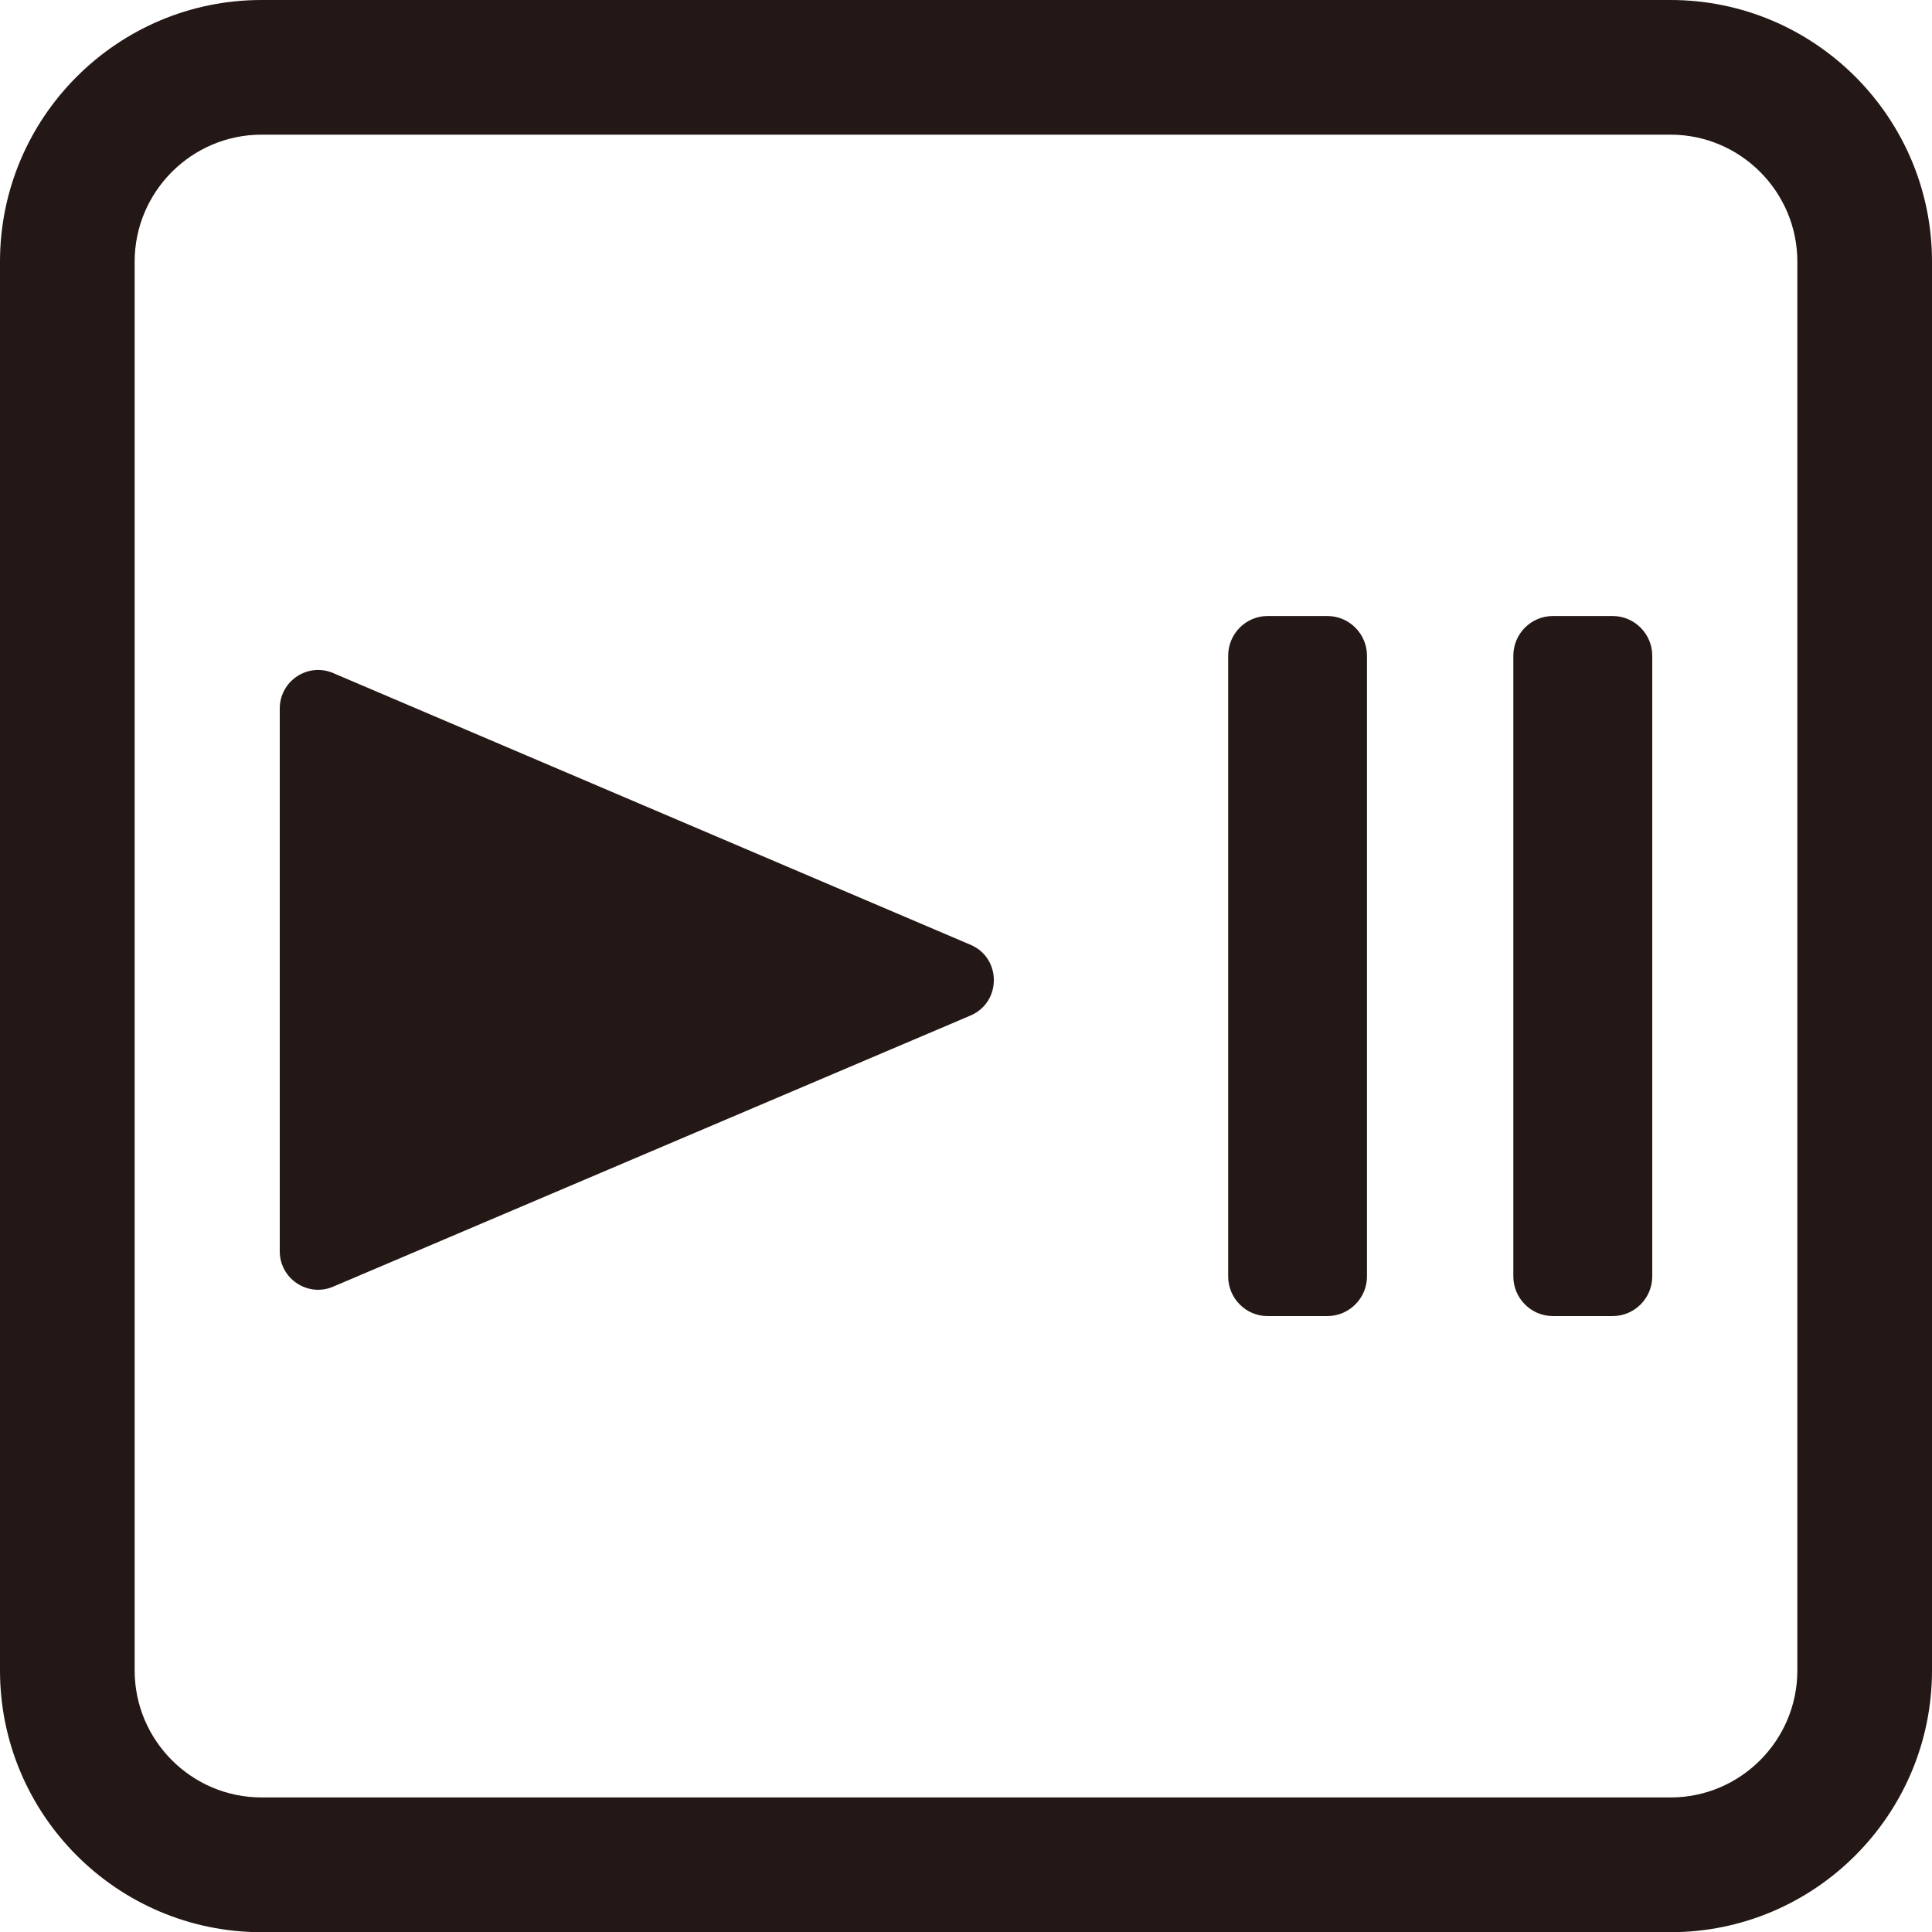
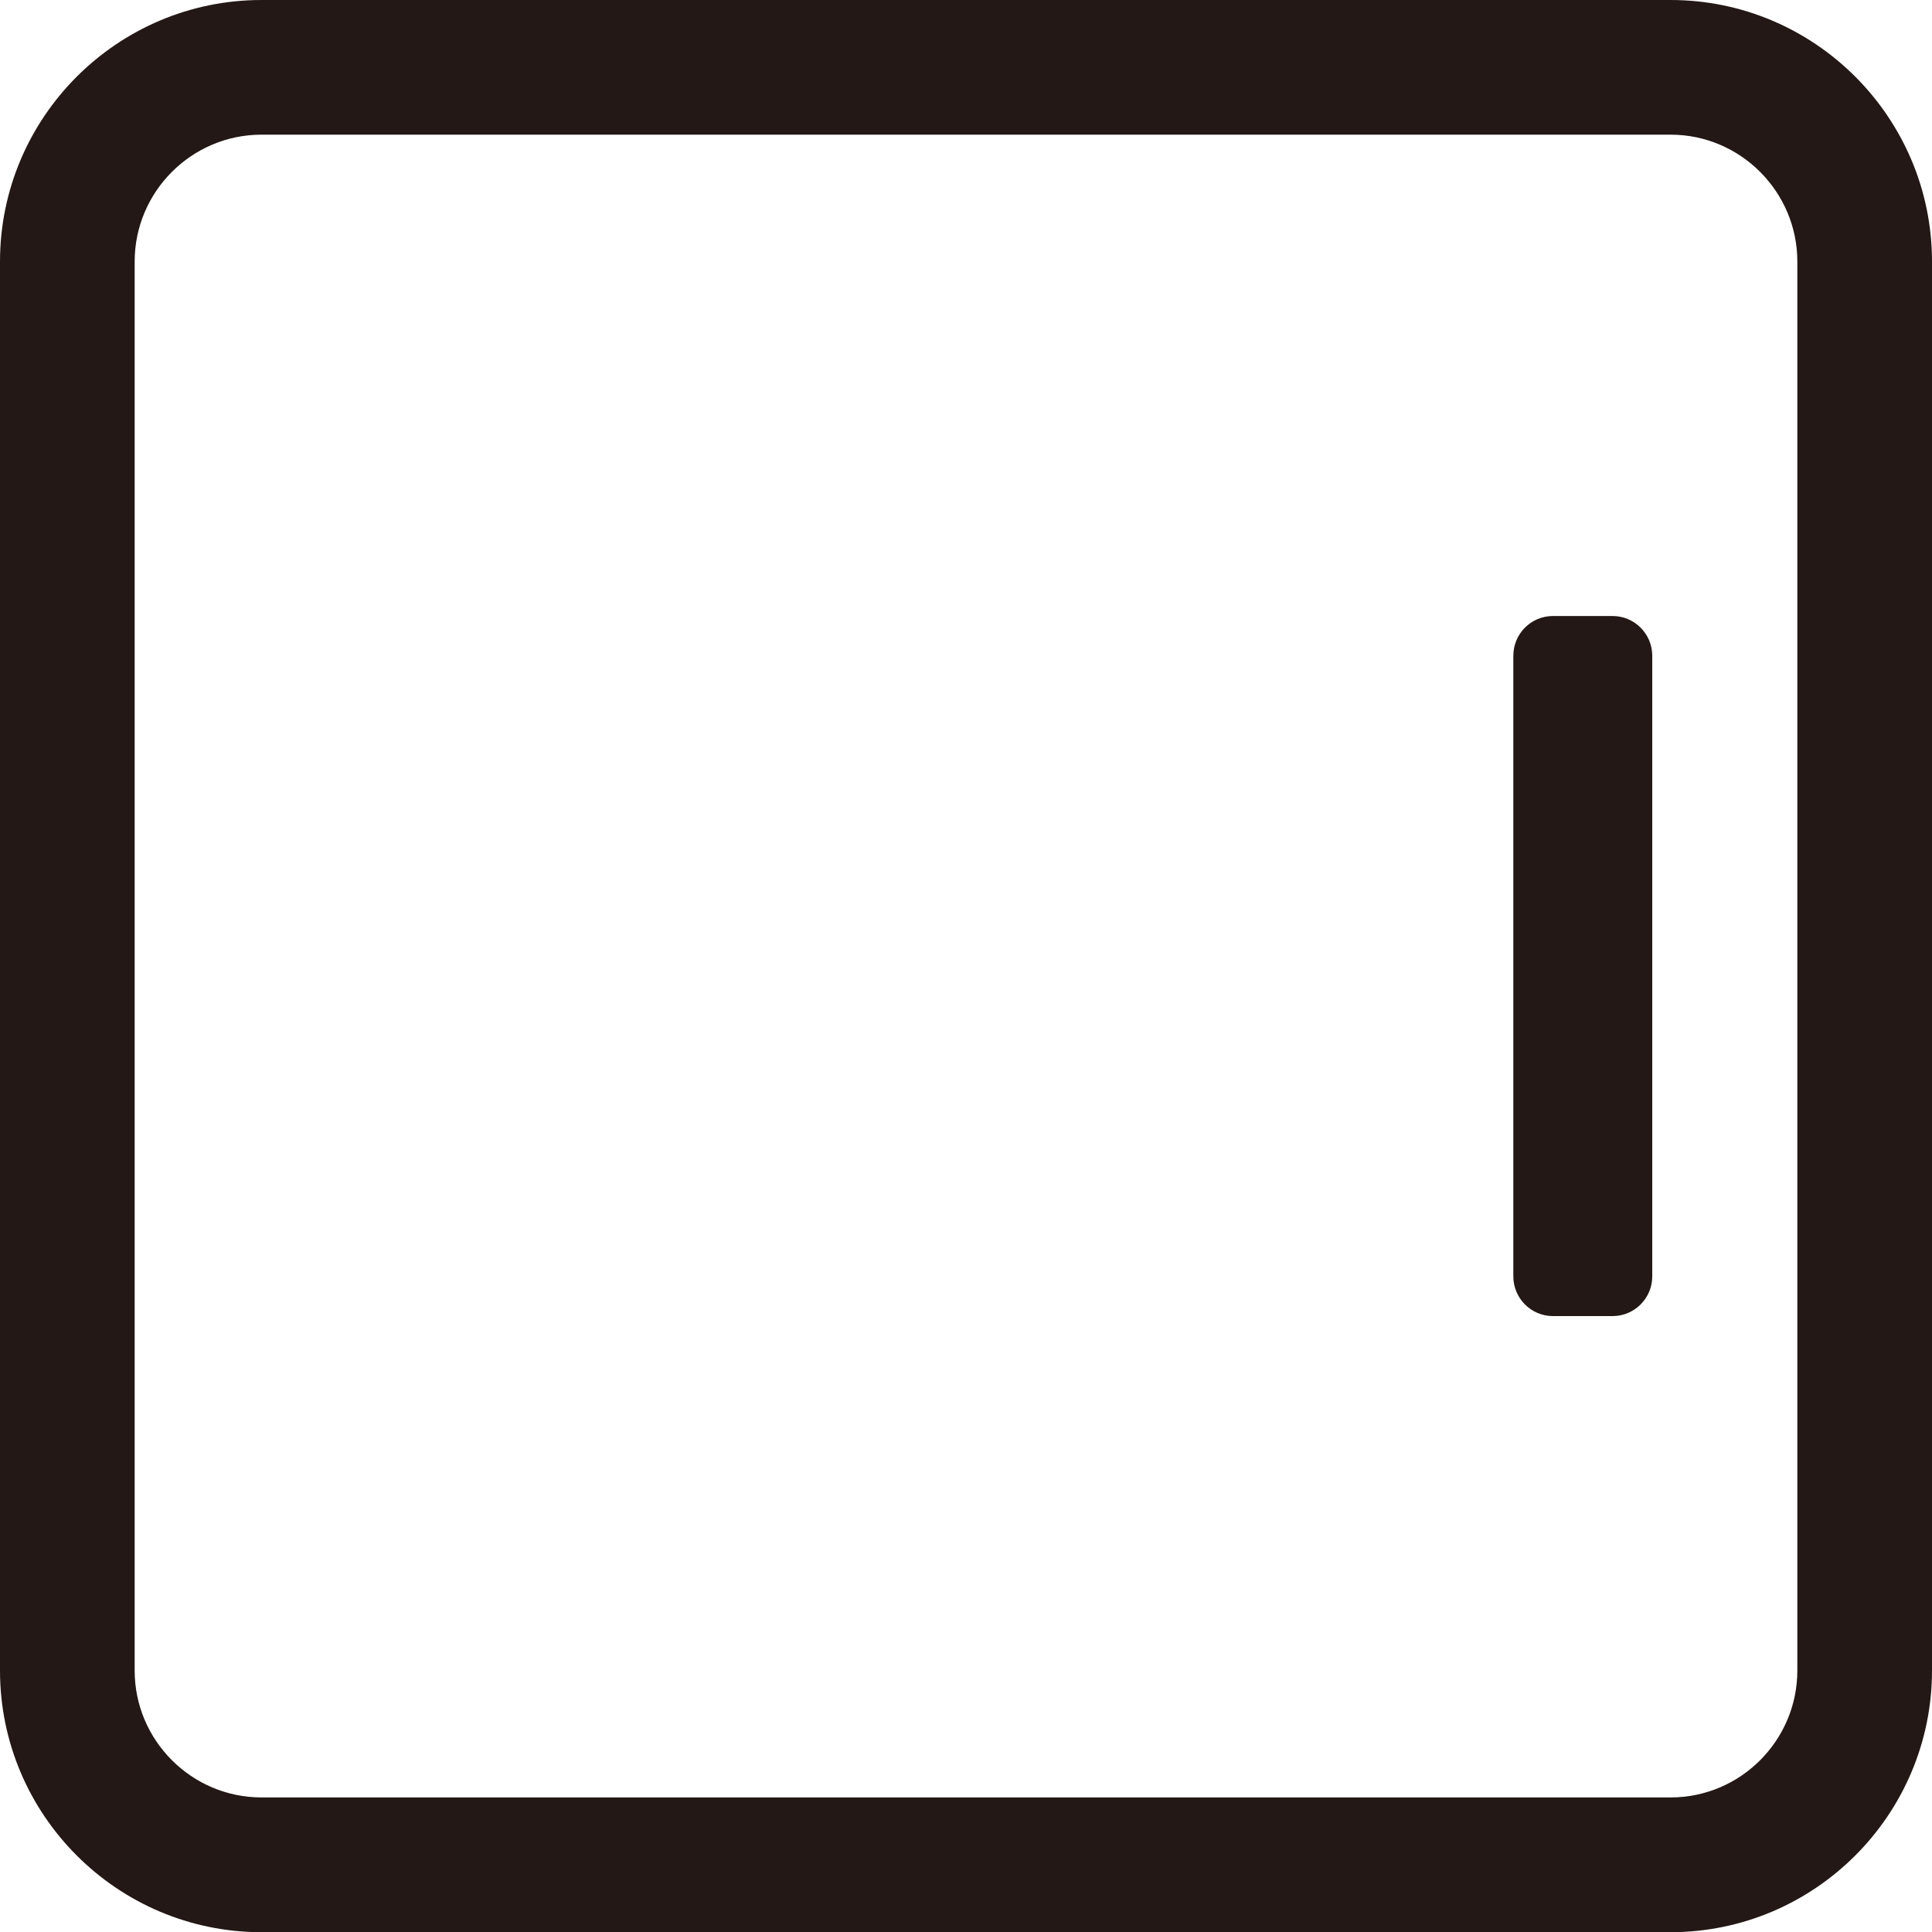
<svg xmlns="http://www.w3.org/2000/svg" version="1.1" id="レイヤー_1" x="0px" y="0px" viewBox="0 0 20 20.002" enable-background="new 0 0 20 20.002" xml:space="preserve">
  <g id="レイヤー_1_00000057868402454422785510000011105871073015669414_">
</g>
  <g id="線">
</g>
  <g>
-     <path fill="#231815" d="M3.45,13.319l6.596-2.806c0.323-0.138,0.323-0.596,0-0.733L3.45,6.968C3.187,6.855,2.896,7.049,2.896,7.335   v5.618C2.896,13.238,3.187,13.432,3.45,13.319" />
    <path fill="#231815" d="M16.694,13.624h-0.618c-0.227,0-0.41-0.185-0.41-0.411V6.788c0-0.226,0.182-0.411,0.41-0.411h0.618   c0.226,0,0.41,0.185,0.41,0.411v6.426C17.104,13.439,16.92,13.624,16.694,13.624" />
-     <path fill="#231815" d="M13.741,13.624h-0.619c-0.226,0-0.408-0.185-0.408-0.411V6.788c0-0.226,0.182-0.411,0.408-0.411h0.619   c0.226,0,0.41,0.185,0.41,0.411v6.426C14.151,13.439,13.966,13.624,13.741,13.624" />
  </g>
  <path fill="#231815" d="M17.293,20.002H2.707C1.215,20.002,0,18.787,0,17.293V2.708C0,1.215,1.215,0,2.707,0h14.587  C18.785,0,20,1.215,20,2.708v14.585C20,18.787,18.785,20.002,17.293,20.002z M2.707,1.394c-0.723,0-1.313,0.59-1.313,1.314v14.585  c0,0.724,0.59,1.314,1.313,1.314h14.587c0.723,0,1.312-0.59,1.312-1.314V2.708c0-0.724-0.59-1.314-1.312-1.314H2.707z" />
</svg>